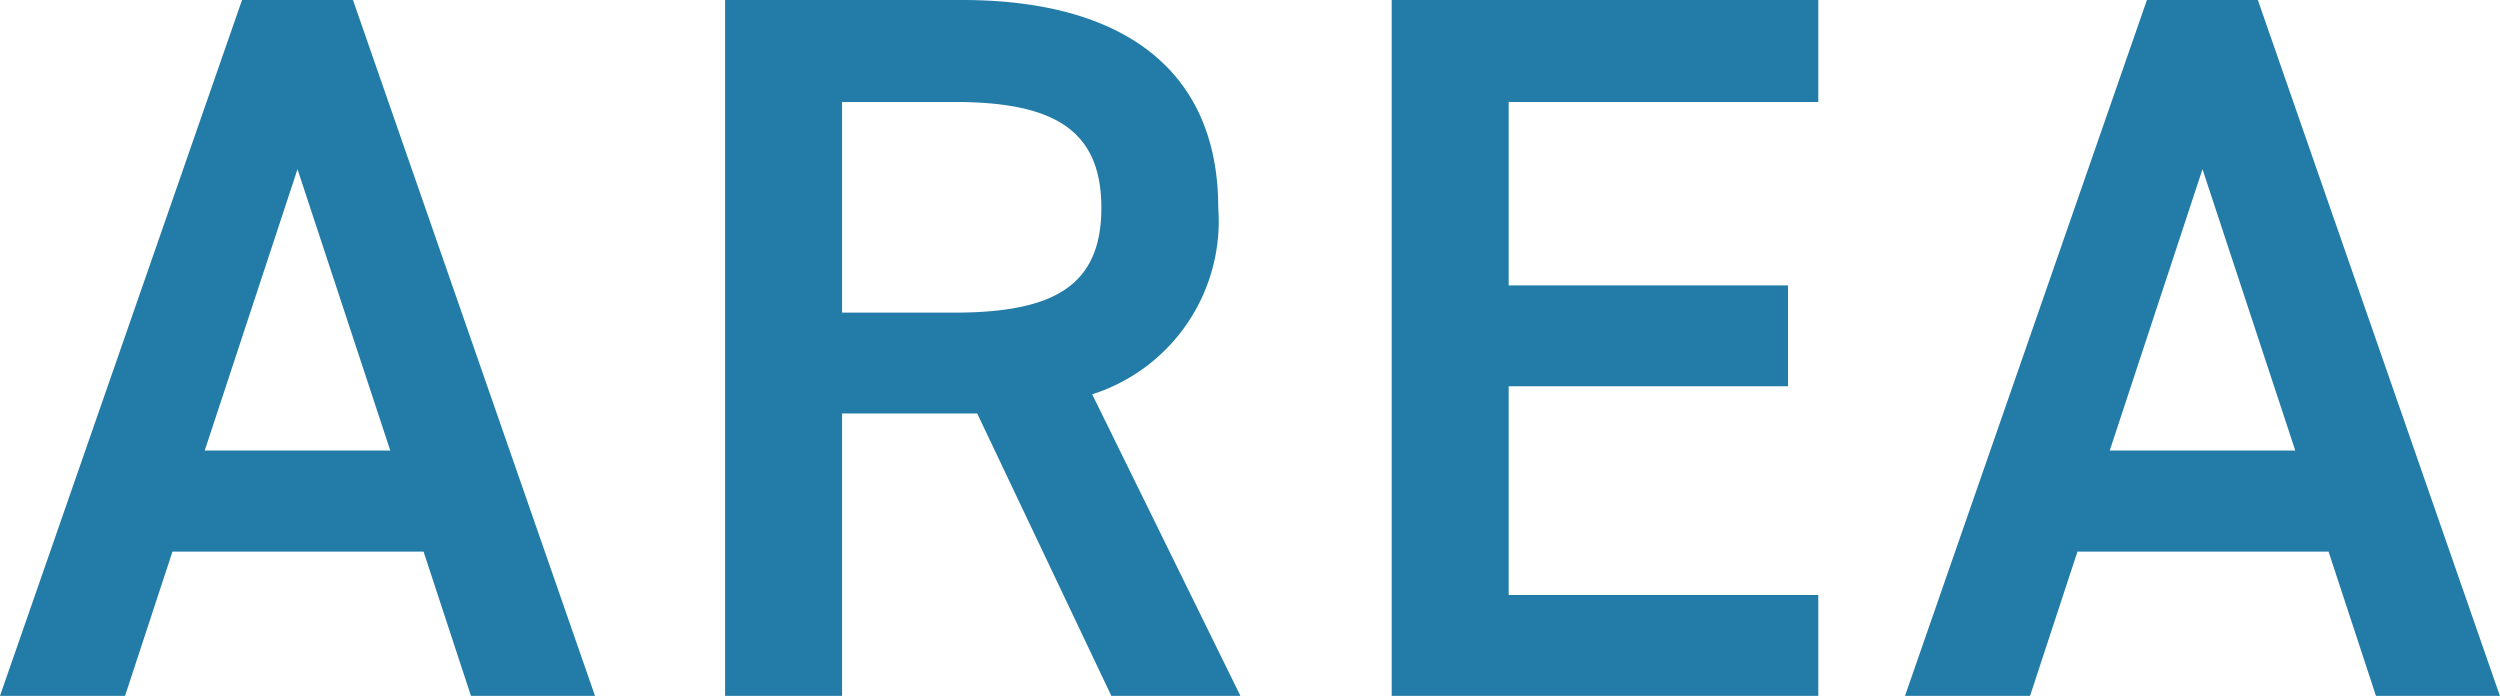
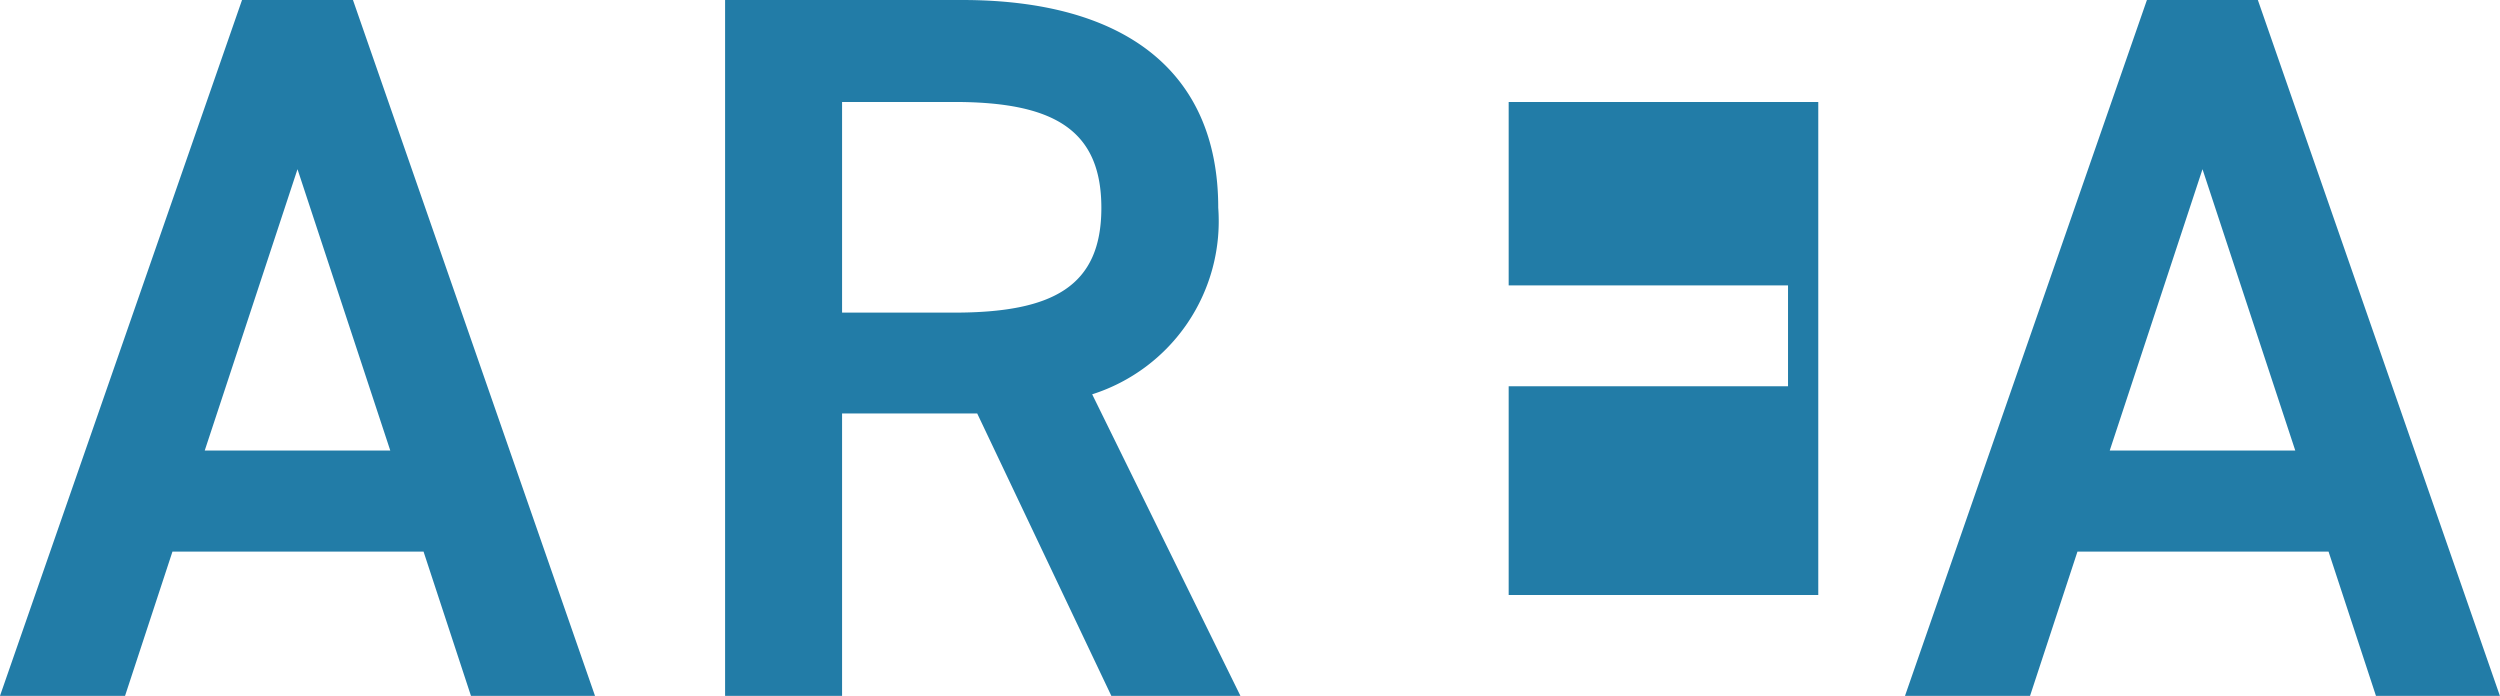
<svg xmlns="http://www.w3.org/2000/svg" width="44.622" height="12.42" viewBox="0 0 44.622 12.42">
-   <path id="パス_150148" data-name="パス 150148" d="M-20.088,0l.846-2.574h4.482L-13.914,0H-11.7l-4.32-12.42H-18L-22.32,0Zm3.078-9.4,1.656,5.022h-3.312ZM-.18,0-2.826-5.382a3.243,3.243,0,0,0,2.25-3.33c0-2.466-1.71-3.708-4.572-3.708h-4.23V0H-7.29V-5.04h2.412L-2.484,0ZM-7.29-6.84V-10.6h2c1.764,0,2.628.486,2.628,1.89S-3.528-6.84-5.292-6.84Zm9.81-5.58V0h7.614V-1.8H4.608V-5.526H9.594v-1.8H4.608V-10.6h5.526V-12.42ZM13.914,0l.846-2.574h4.482L20.088,0H22.3l-4.32-12.42H16L11.682,0Zm3.078-9.4,1.656,5.022H15.336Z" transform="translate(22.32 12.42)" fill="#227ca7" />
+   <path id="パス_150148" data-name="パス 150148" d="M-20.088,0l.846-2.574h4.482L-13.914,0H-11.7l-4.32-12.42H-18L-22.32,0Zm3.078-9.4,1.656,5.022h-3.312ZM-.18,0-2.826-5.382a3.243,3.243,0,0,0,2.25-3.33c0-2.466-1.71-3.708-4.572-3.708h-4.23V0H-7.29V-5.04h2.412L-2.484,0ZM-7.29-6.84V-10.6h2c1.764,0,2.628.486,2.628,1.89S-3.528-6.84-5.292-6.84Zm9.81-5.58h7.614V-1.8H4.608V-5.526H9.594v-1.8H4.608V-10.6h5.526V-12.42ZM13.914,0l.846-2.574h4.482L20.088,0H22.3l-4.32-12.42H16L11.682,0Zm3.078-9.4,1.656,5.022H15.336Z" transform="translate(22.32 12.42)" fill="#227ca7" />
</svg>